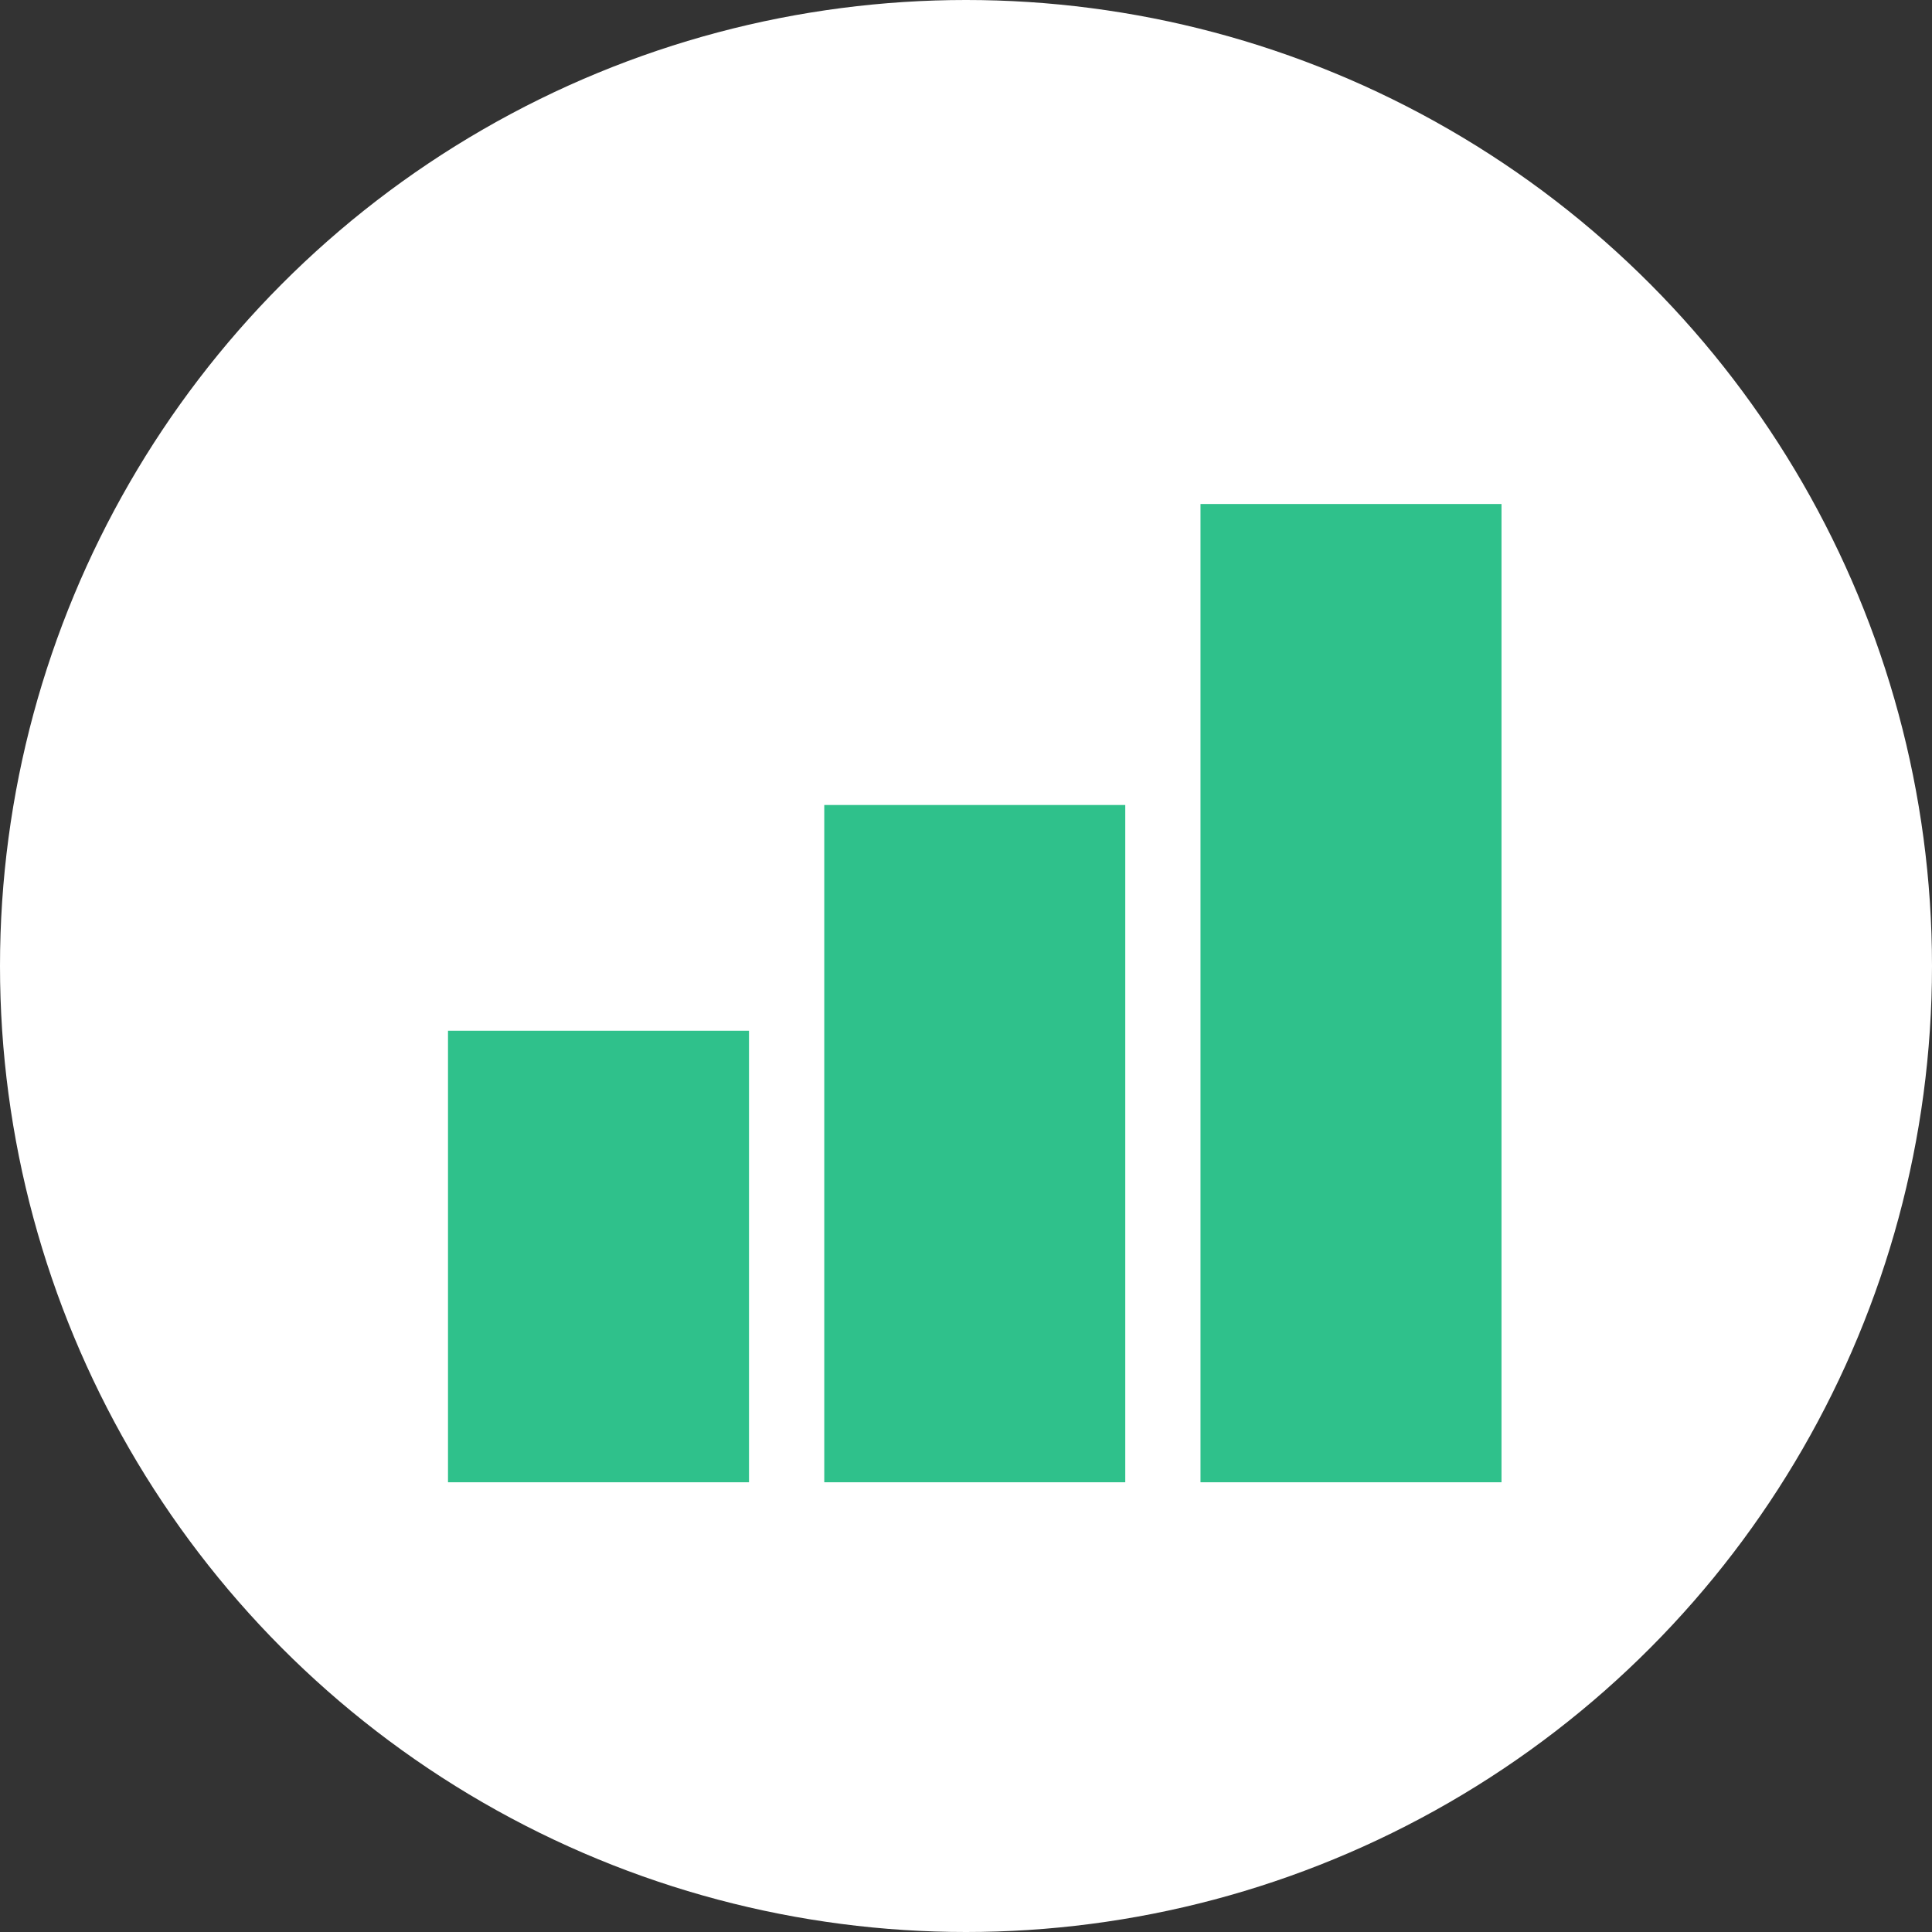
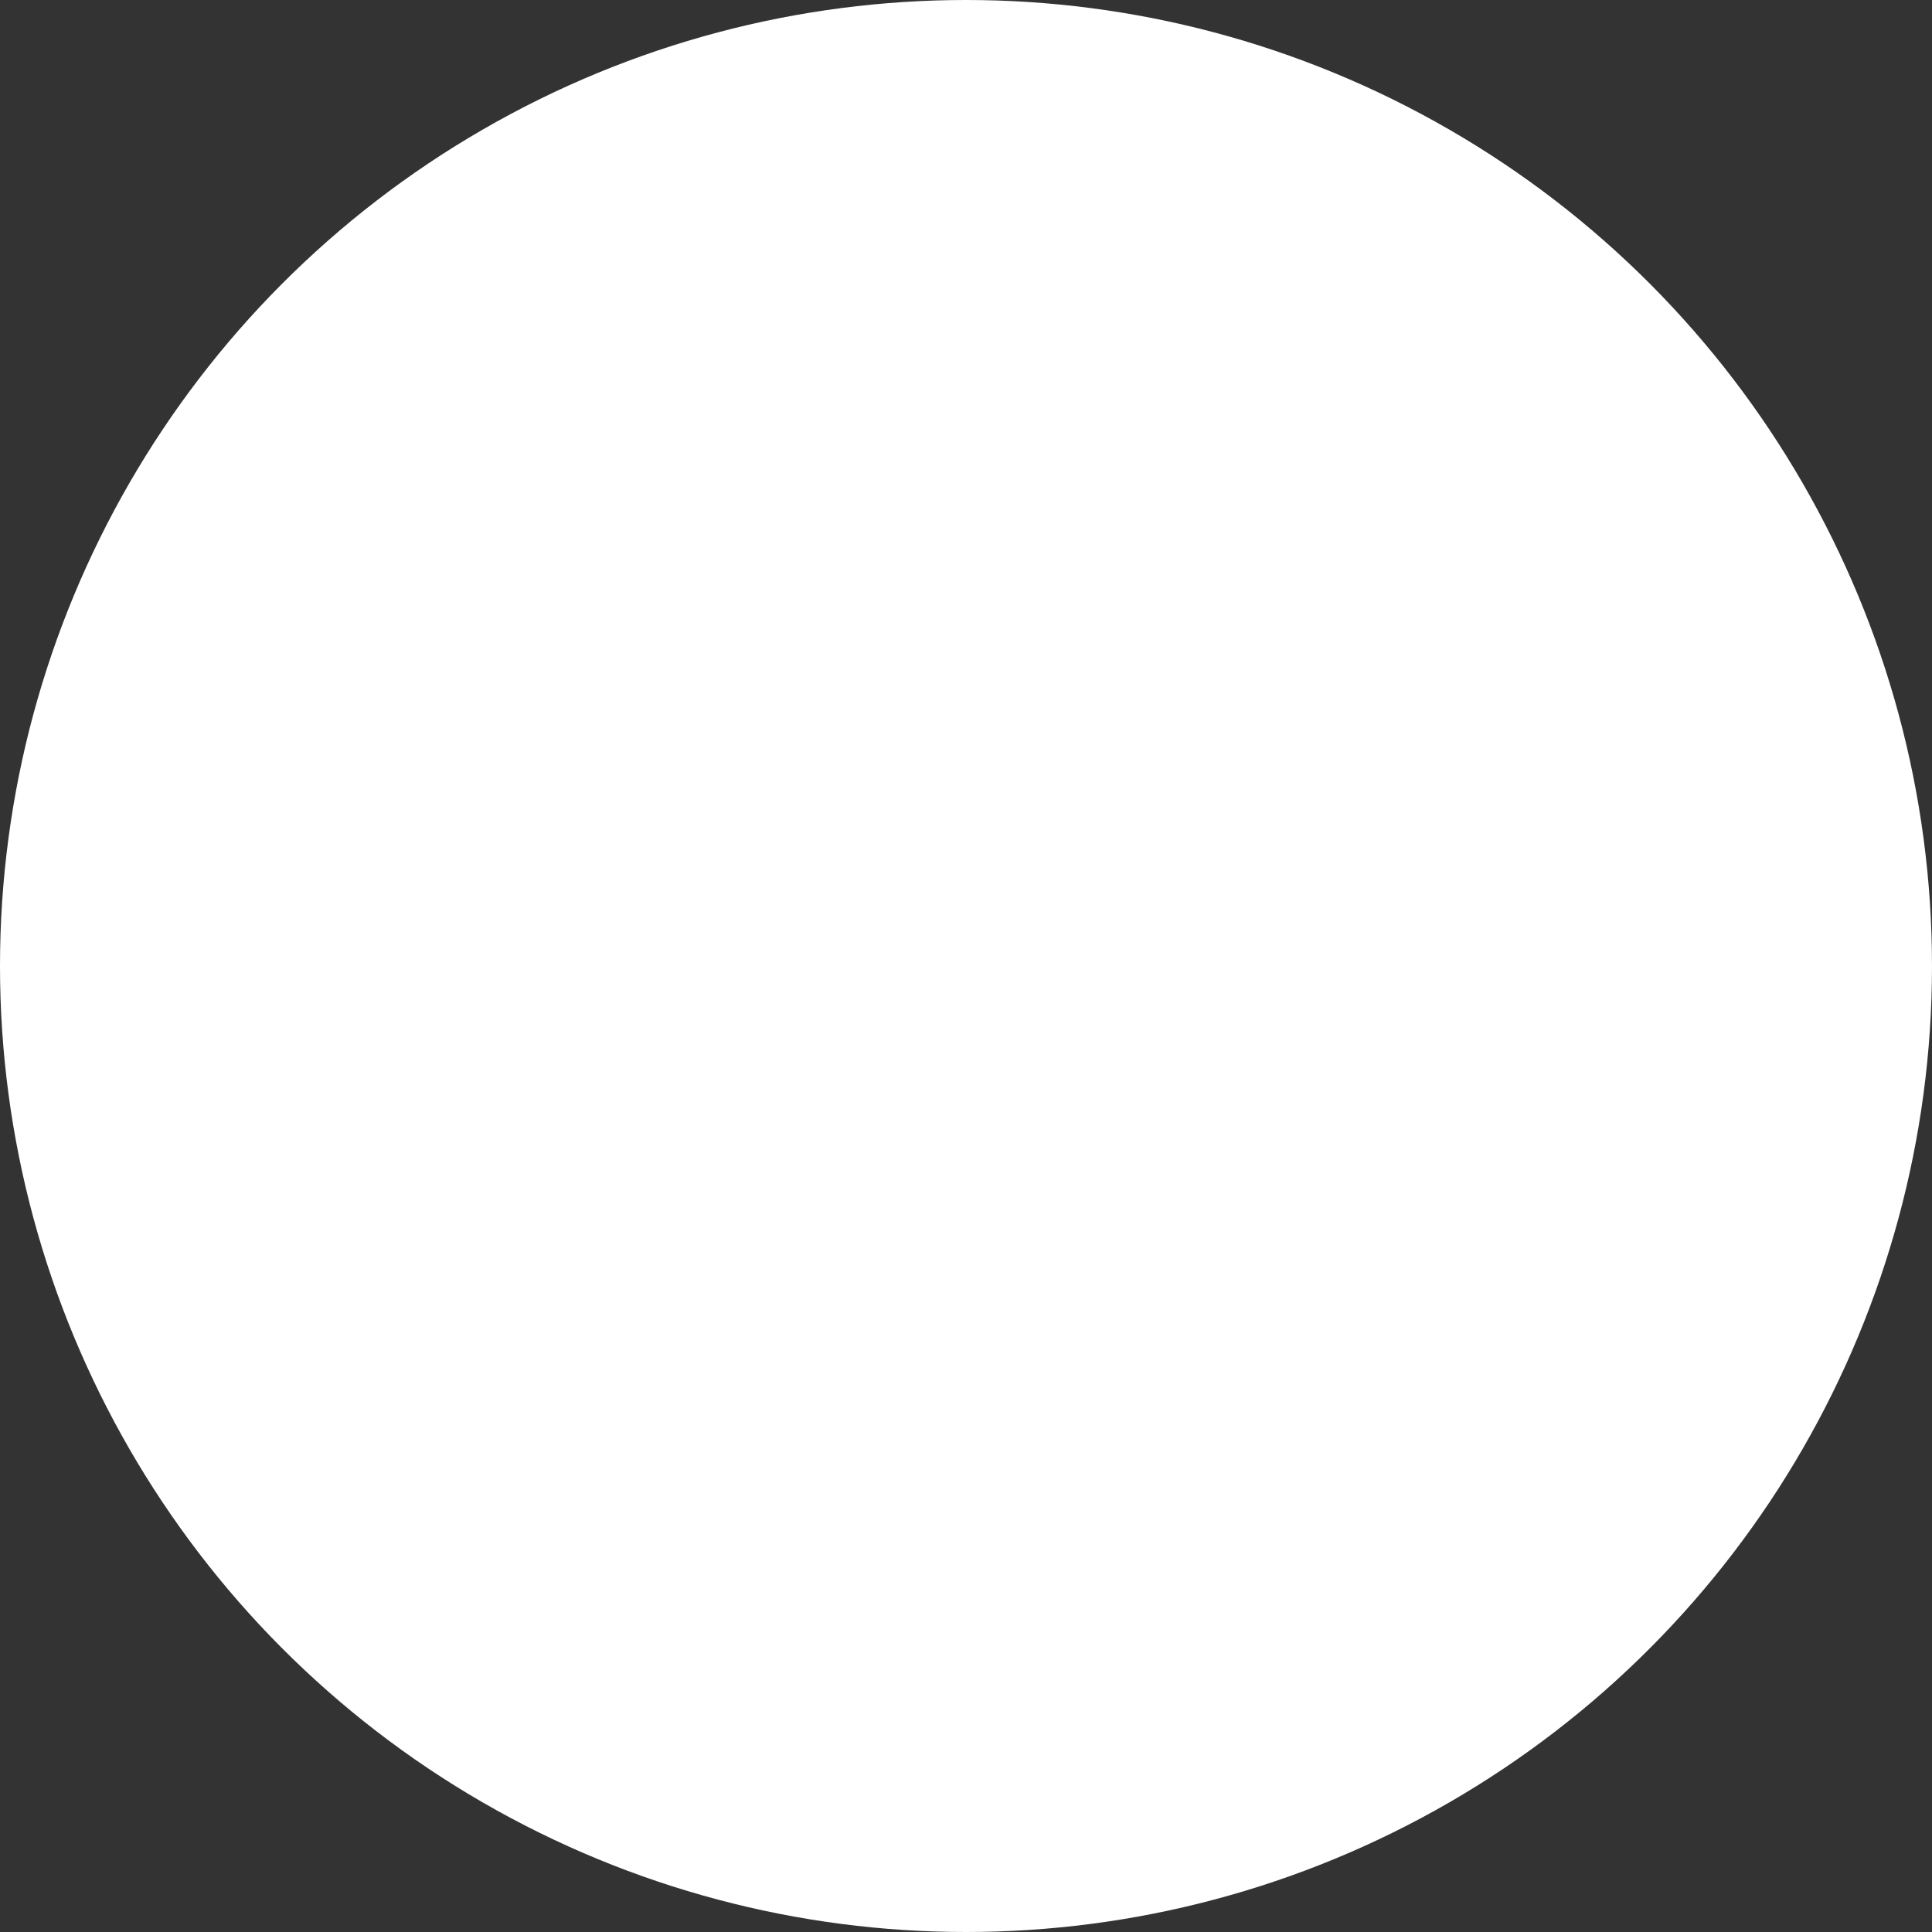
<svg xmlns="http://www.w3.org/2000/svg" width="69" height="69" viewBox="0 0 69 69" fill="none">
  <rect x="0" y="0" width="69" height="69" fill="#333333" stroke="none" />
  <circle cx="34.5" cy="34.5" r="34.5" fill="white" />
-   <path d="M53.625 52.938H42.875V18H53.625V52.938Z" fill="#2FC18B" />
-   <path d="M40.188 52.938H29.438V28.75H40.188V52.938Z" fill="#2FC18B" />
-   <path d="M26.75 52.938H16V36.812H26.75V52.938Z" fill="#2FC18B" />
+   <path d="M26.75 52.938H16H26.75V52.938Z" fill="#2FC18B" />
</svg>